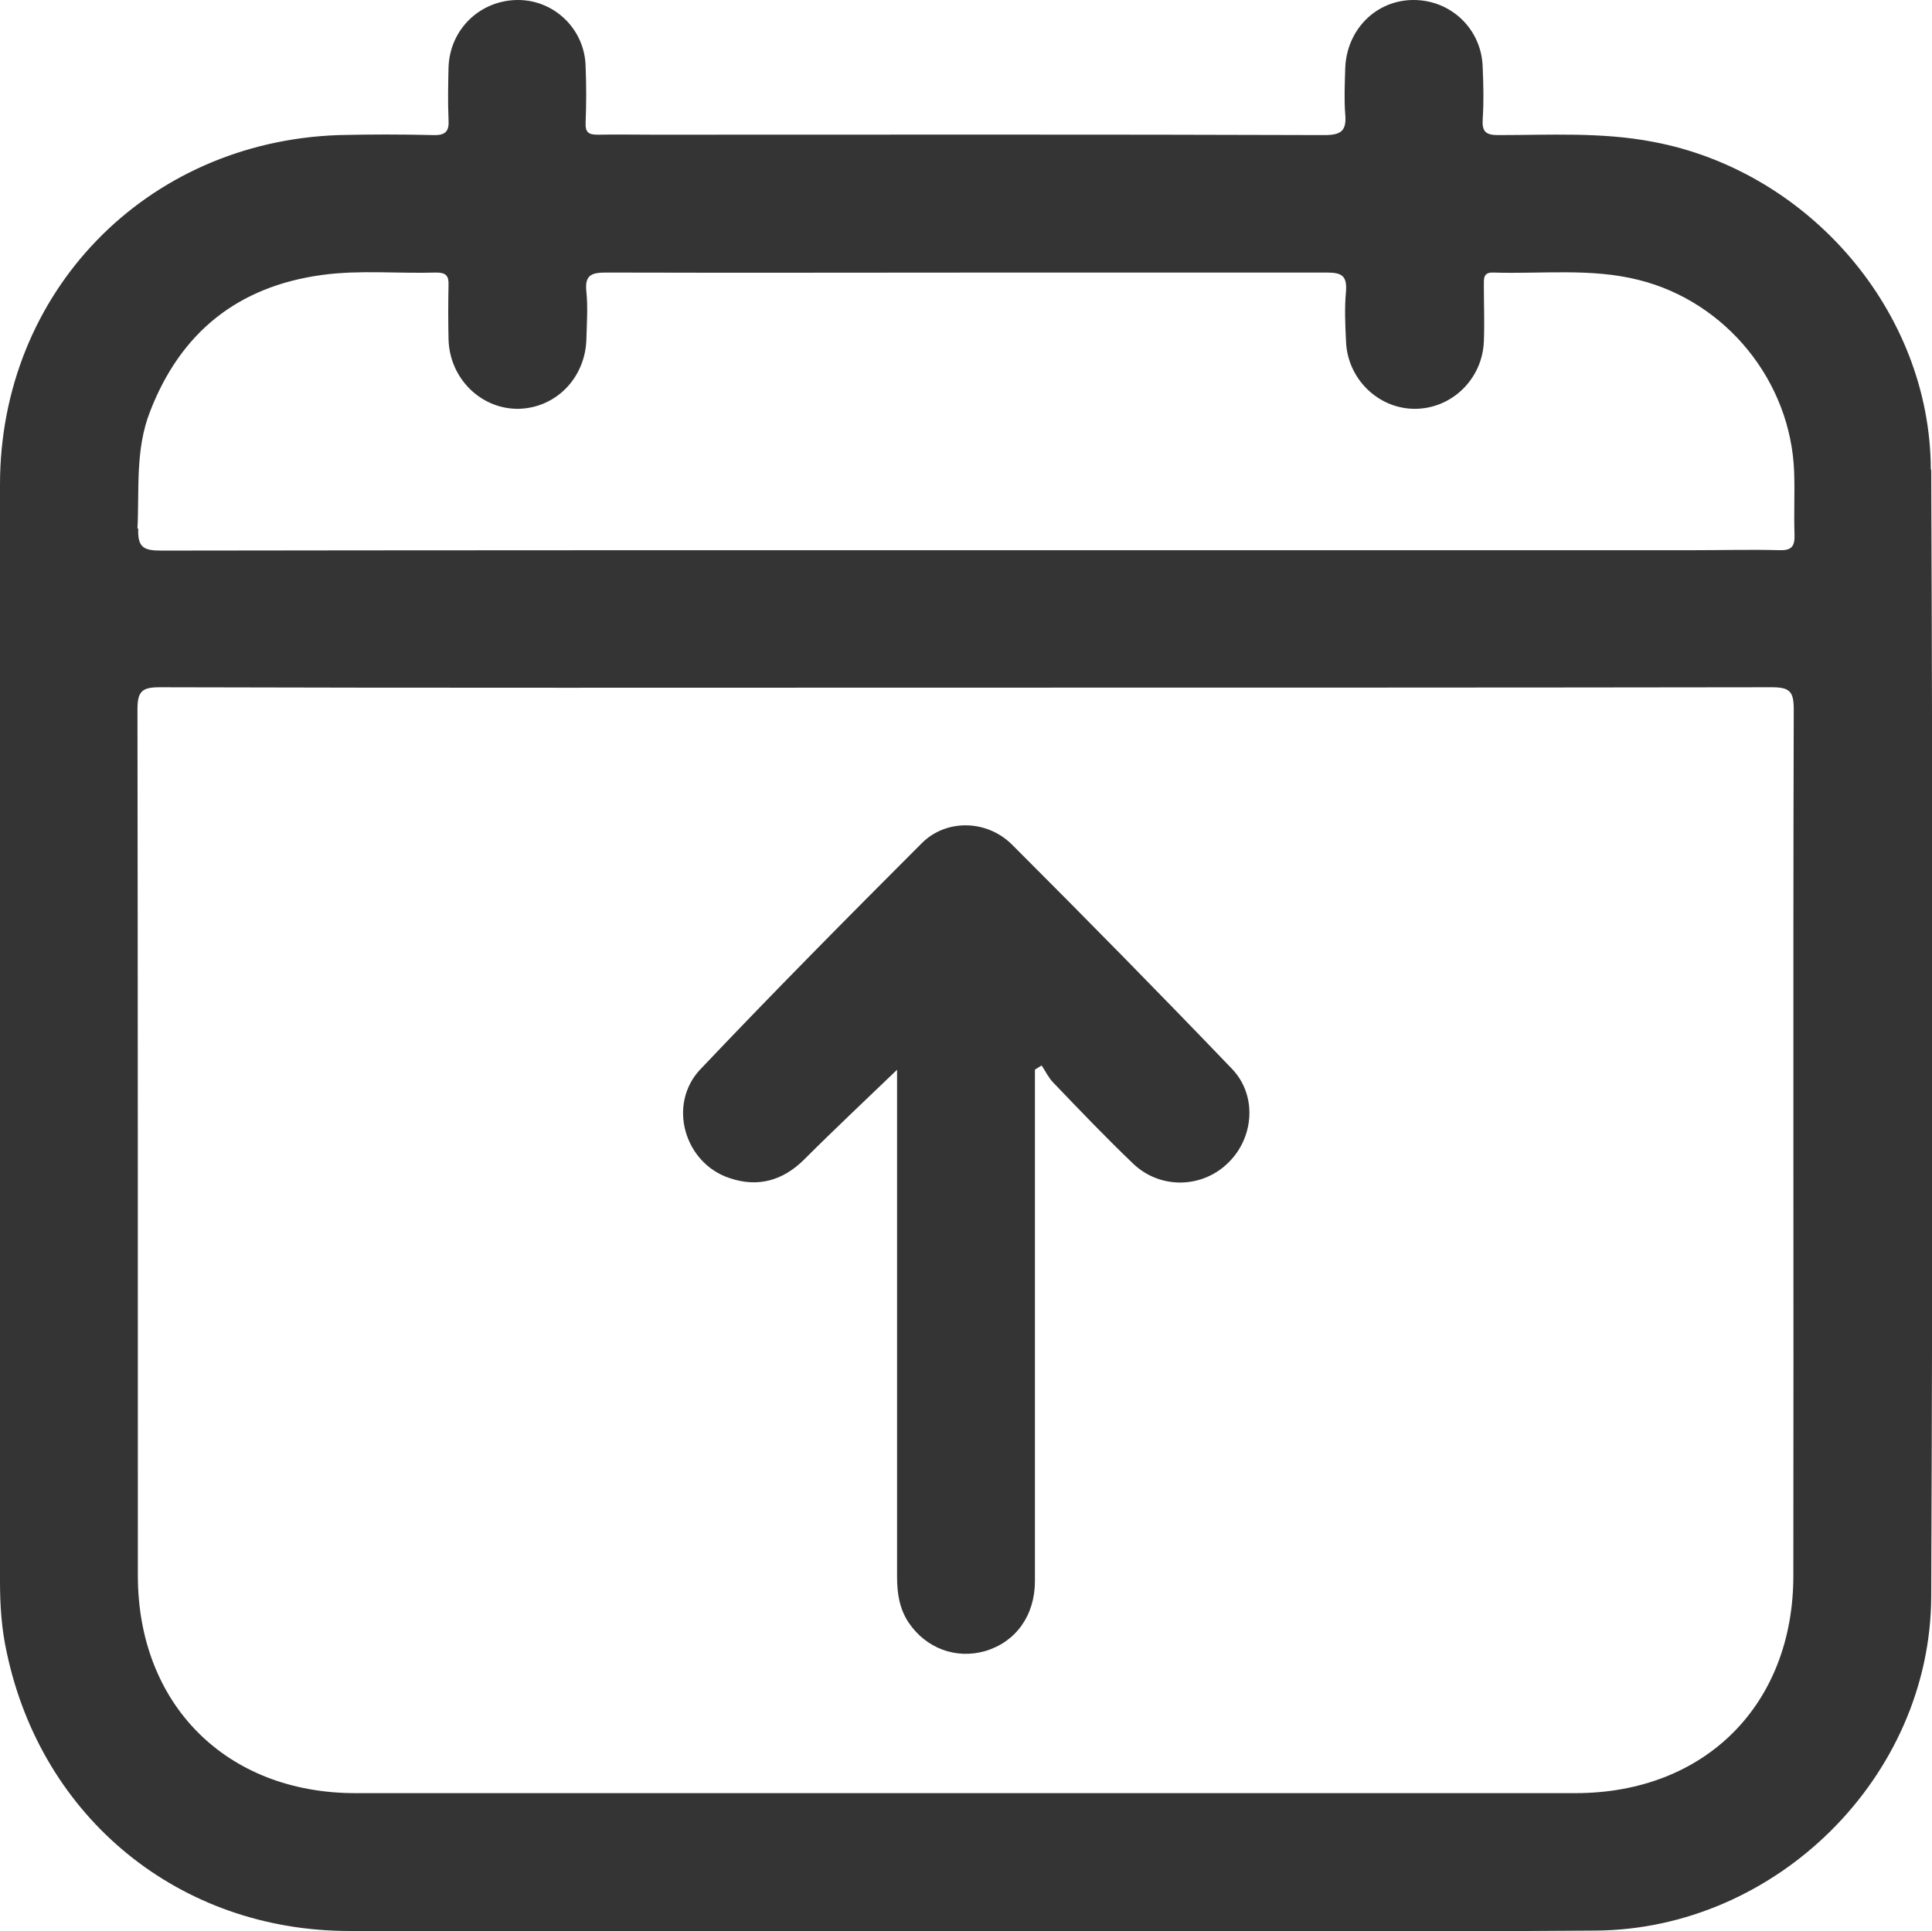
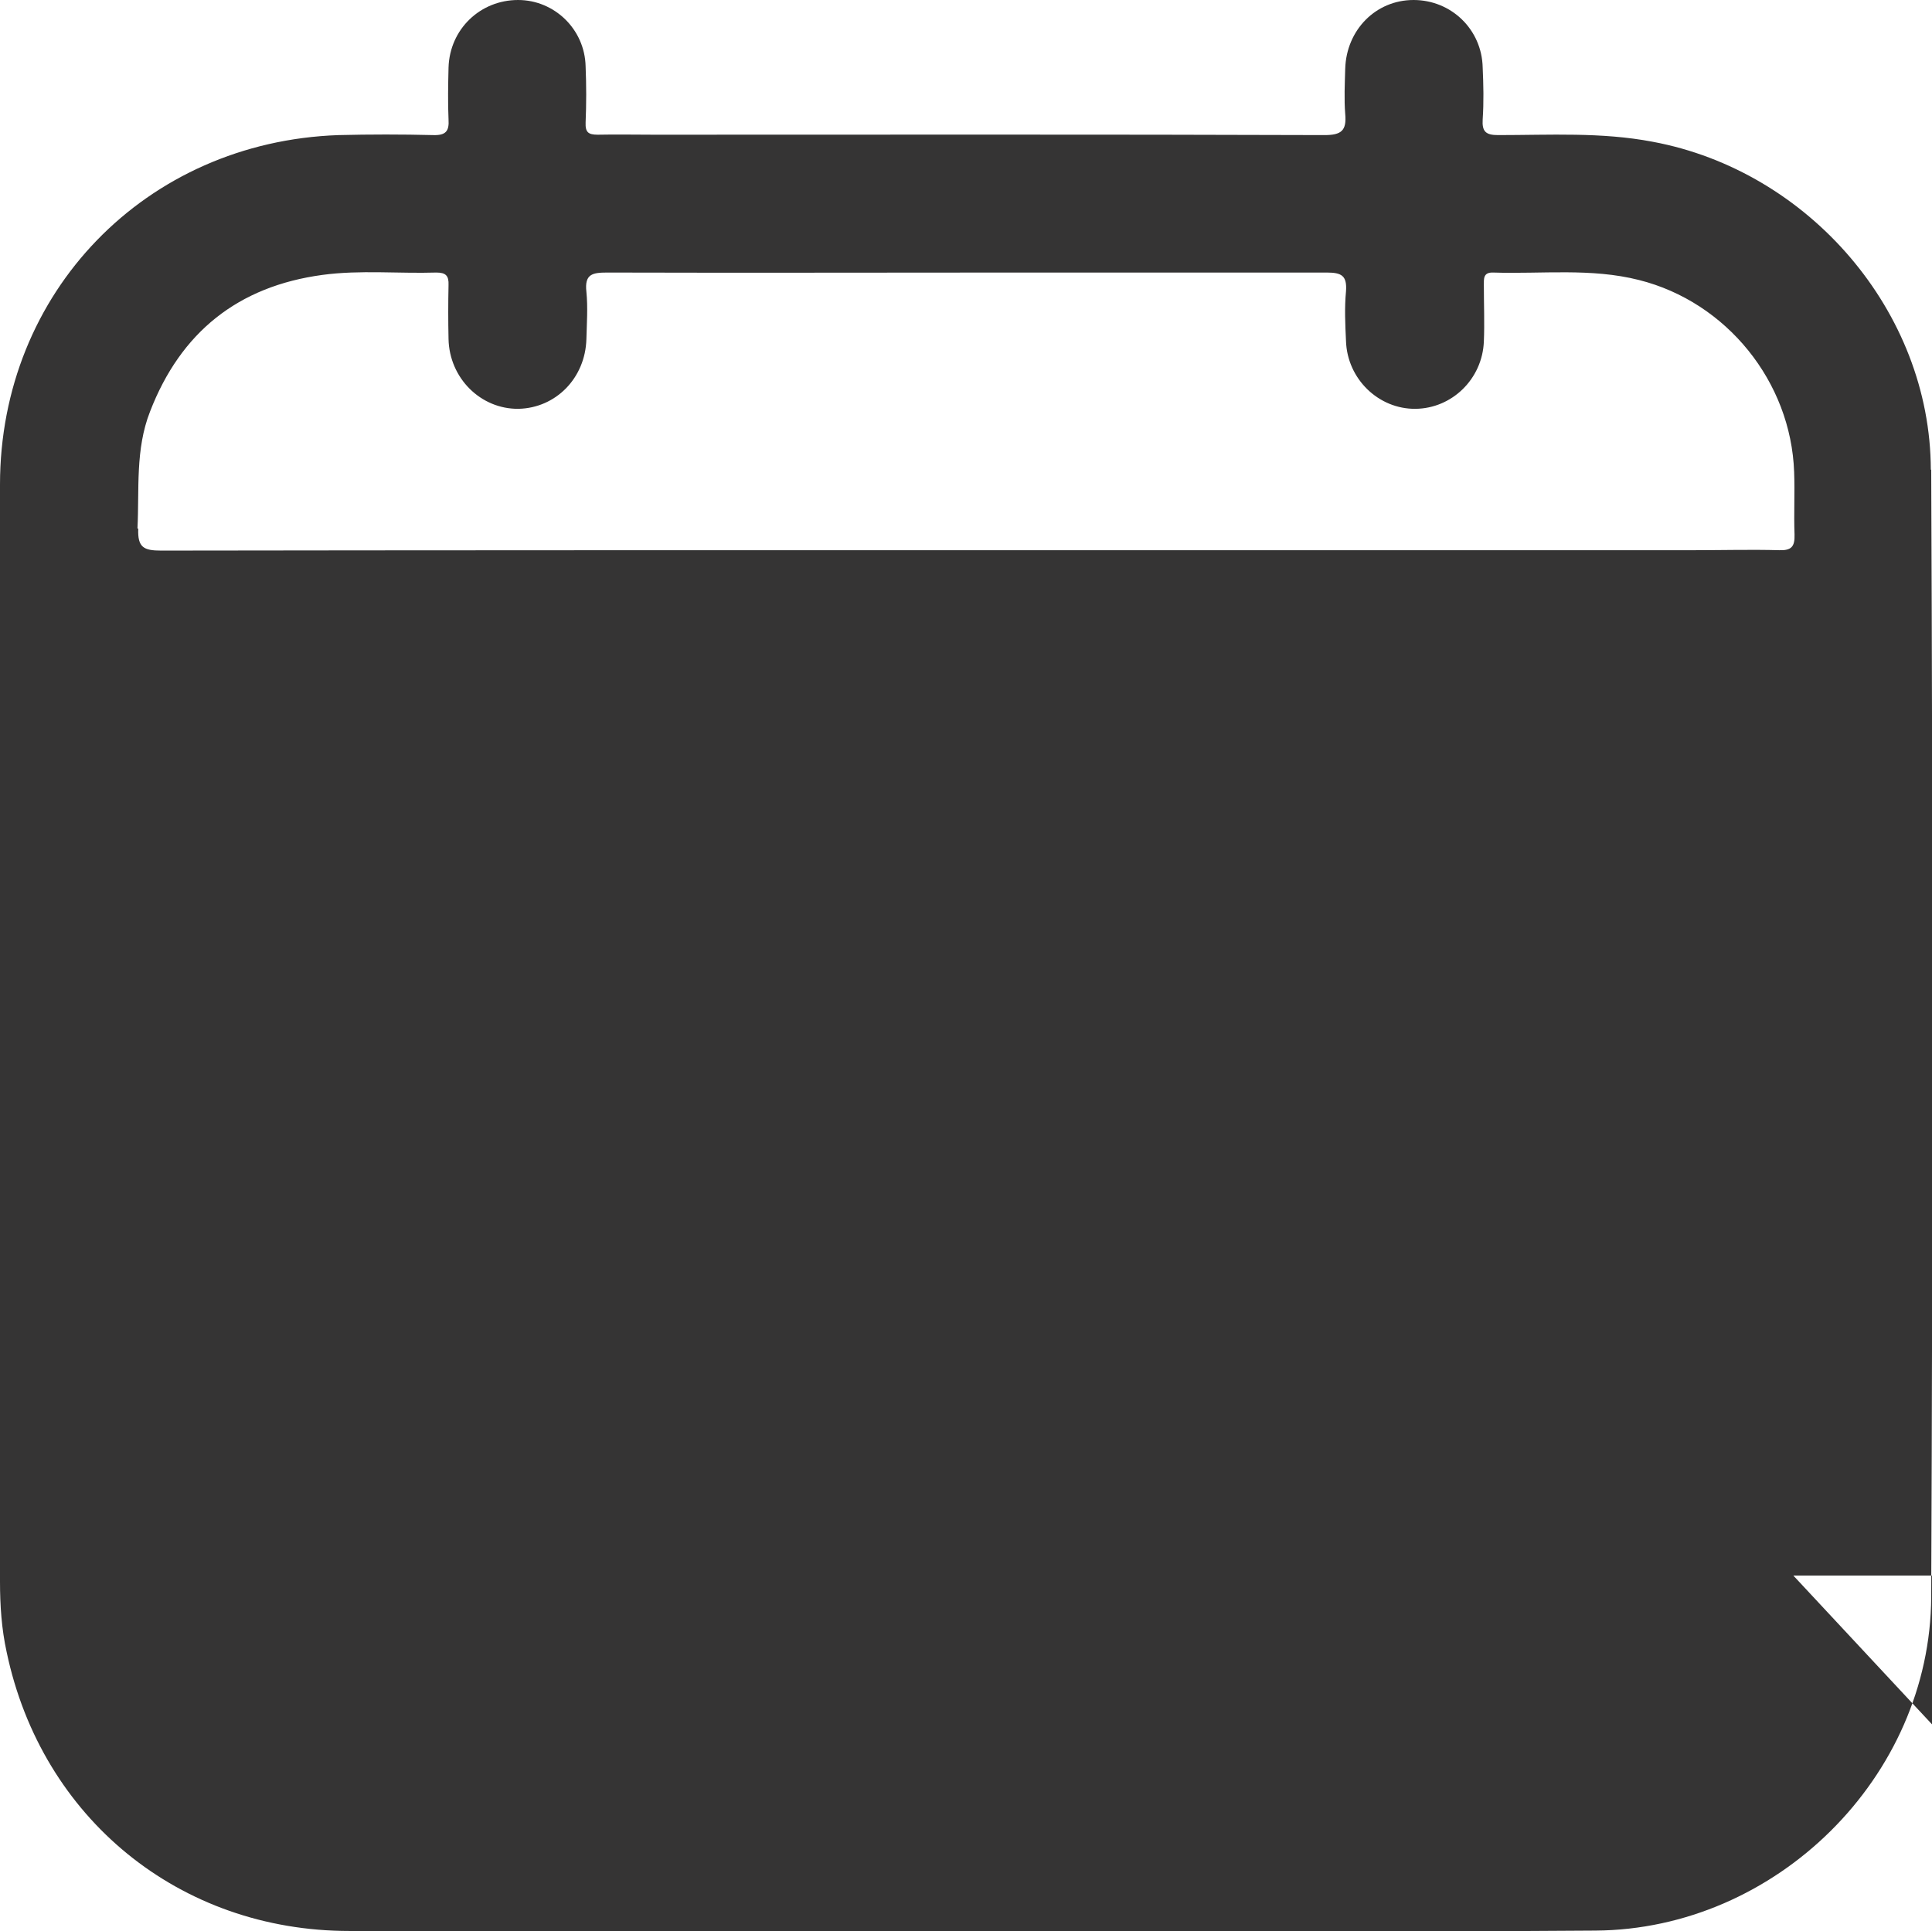
<svg xmlns="http://www.w3.org/2000/svg" id="Layer_2" viewBox="0 0 49.19 49.18">
  <defs>
    <style>
      .cls-1 {
        fill: #353434;
      }
    </style>
  </defs>
  <g id="Layer_1-2" data-name="Layer_1">
    <g>
-       <path class="cls-1" d="M49.16,11.96c-.01-4.03-3.11-7.61-7.08-8.35-1.31-.25-2.62-.17-3.94-.17-.31,0-.41-.09-.39-.4.03-.44.02-.88,0-1.32C37.73.75,36.95,0,35.99,0c-.96,0-1.71.76-1.74,1.75-.01.38-.03.77,0,1.15.04.43-.1.54-.53.54-5.69-.02-11.38-.01-17.07-.01-.48,0-.95-.01-1.43,0-.24,0-.32-.06-.31-.31.02-.47.02-.95,0-1.43C14.89.75,14.12,0,13.19,0c-.96,0-1.74.74-1.77,1.72-.01.44-.02.88,0,1.32.02.3-.07.41-.39.4-.8-.02-1.61-.02-2.41,0C3.71,3.61,0,7.44,0,12.34,0,21.65,0,30.96,0,40.27c0,.61.04,1.21.17,1.8.89,4.23,4.4,7.1,8.73,7.1,5.21,0,10.43,0,15.64,0h0c5.36,0,10.72.03,16.08-.01,4.6-.03,8.53-3.91,8.55-8.5.04-9.57.04-19.13,0-28.7ZM3.5,13.46c.05-1-.06-2.01.32-2.98.78-2.02,2.24-3.19,4.39-3.48.96-.13,1.94-.03,2.9-.06.24,0,.32.08.31.32-.01.46-.01.91,0,1.37.02,1,.82,1.79,1.78,1.78.95-.02,1.7-.78,1.73-1.77.01-.4.04-.81,0-1.21-.05-.45.15-.49.53-.49,3.47.01,6.95,0,10.42,0,2.63,0,5.27,0,7.9,0,.38,0,.52.08.49.48-.04.42-.02.84,0,1.26.03.97.83,1.74,1.77,1.73.93-.01,1.7-.76,1.74-1.71.02-.47,0-.95,0-1.43,0-.17-.02-.34.24-.33,1.24.04,2.49-.12,3.71.19,2.23.56,3.87,2.59,3.95,4.89.02.53-.01,1.06.01,1.59.01.31-.08.41-.39.4-.71-.02-1.43,0-2.14,0h-18.54c-6.84,0-13.68,0-20.52.01-.44,0-.6-.08-.58-.56ZM45.66,40.12c0,3.29-2.25,5.54-5.55,5.54-10.35,0-20.71,0-31.06,0-3.29,0-5.54-2.26-5.54-5.54,0-7.35,0-14.71-.01-22.06,0-.46.12-.56.57-.56,6.84.02,13.68.01,20.52.01s13.68,0,20.52-.01c.46,0,.56.11.56.56-.02,7.35,0,14.71-.01,22.06Z" />
-       <path class="cls-1" d="M26.35,27.24v.52c0,4.17,0,8.34,0,12.5,0,.88-.49,1.55-1.26,1.78-.75.22-1.52-.07-1.96-.73-.23-.35-.29-.74-.29-1.15,0-4.13,0-8.26,0-12.39v-.53c-.8.77-1.59,1.51-2.36,2.28-.55.55-1.19.72-1.9.48-1.16-.38-1.59-1.88-.75-2.77,1.85-1.95,3.74-3.86,5.64-5.76.62-.62,1.65-.6,2.29.03,1.89,1.89,3.76,3.79,5.61,5.72.64.67.56,1.74-.09,2.38-.66.66-1.73.69-2.42.04-.7-.67-1.37-1.37-2.04-2.07-.12-.12-.2-.29-.3-.44-.05.03-.11.07-.16.1Z" />
+       <path class="cls-1" d="M49.16,11.96c-.01-4.03-3.11-7.61-7.08-8.35-1.31-.25-2.62-.17-3.94-.17-.31,0-.41-.09-.39-.4.03-.44.02-.88,0-1.32C37.73.75,36.95,0,35.99,0c-.96,0-1.71.76-1.74,1.75-.01.38-.03.77,0,1.15.04.43-.1.54-.53.54-5.69-.02-11.38-.01-17.07-.01-.48,0-.95-.01-1.43,0-.24,0-.32-.06-.31-.31.02-.47.02-.95,0-1.43C14.89.75,14.12,0,13.19,0c-.96,0-1.74.74-1.77,1.72-.01.44-.02.88,0,1.32.02.3-.07.41-.39.4-.8-.02-1.61-.02-2.41,0C3.71,3.61,0,7.44,0,12.34,0,21.65,0,30.96,0,40.27c0,.61.04,1.21.17,1.8.89,4.23,4.4,7.1,8.73,7.1,5.21,0,10.43,0,15.64,0h0c5.36,0,10.72.03,16.08-.01,4.6-.03,8.53-3.91,8.55-8.5.04-9.57.04-19.13,0-28.7ZM3.5,13.46c.05-1-.06-2.01.32-2.98.78-2.02,2.24-3.19,4.39-3.48.96-.13,1.94-.03,2.9-.06.24,0,.32.08.31.32-.01.46-.01.91,0,1.37.02,1,.82,1.79,1.78,1.78.95-.02,1.7-.78,1.73-1.77.01-.4.04-.81,0-1.21-.05-.45.15-.49.53-.49,3.47.01,6.95,0,10.42,0,2.63,0,5.27,0,7.9,0,.38,0,.52.08.49.48-.04.42-.02.84,0,1.26.03.97.83,1.74,1.77,1.73.93-.01,1.7-.76,1.74-1.71.02-.47,0-.95,0-1.43,0-.17-.02-.34.24-.33,1.24.04,2.49-.12,3.71.19,2.23.56,3.87,2.59,3.95,4.89.02.53-.01,1.06.01,1.59.01.31-.08.41-.39.4-.71-.02-1.43,0-2.14,0h-18.54c-6.84,0-13.68,0-20.52.01-.44,0-.6-.08-.58-.56ZM45.66,40.12s13.68,0,20.52-.01c.46,0,.56.11.56.56-.02,7.35,0,14.71-.01,22.06Z" />
    </g>
  </g>
</svg>